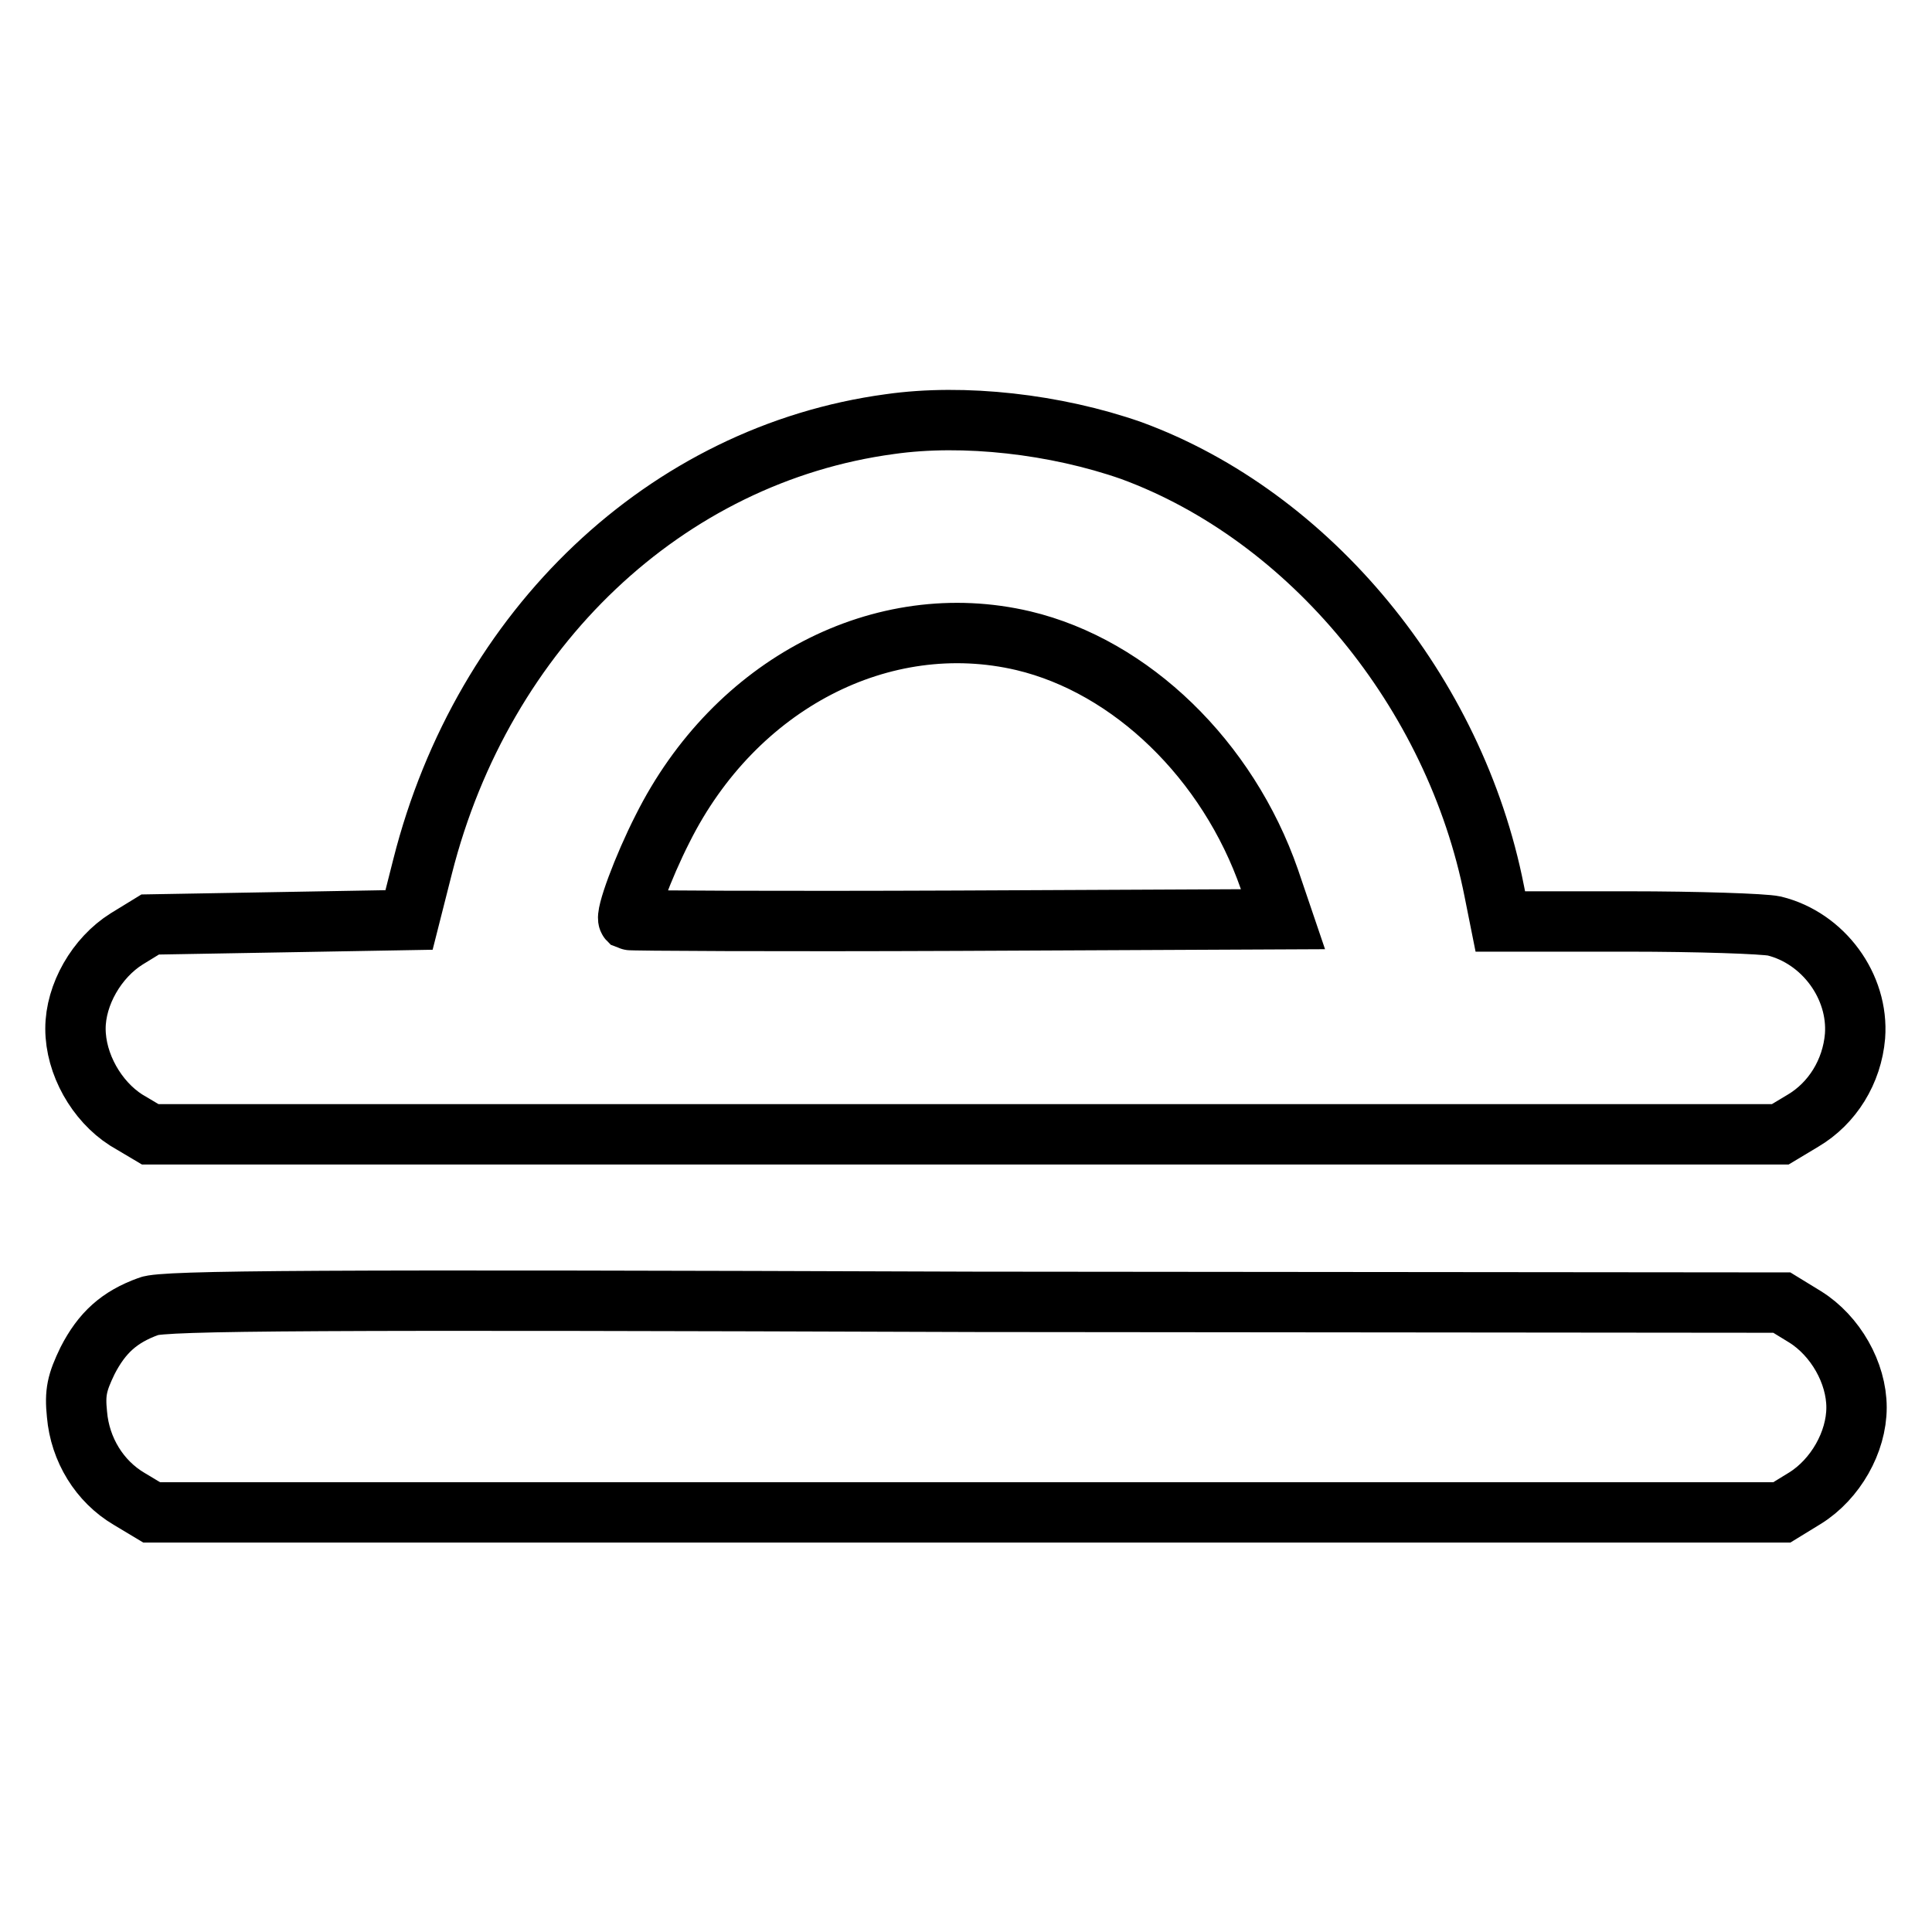
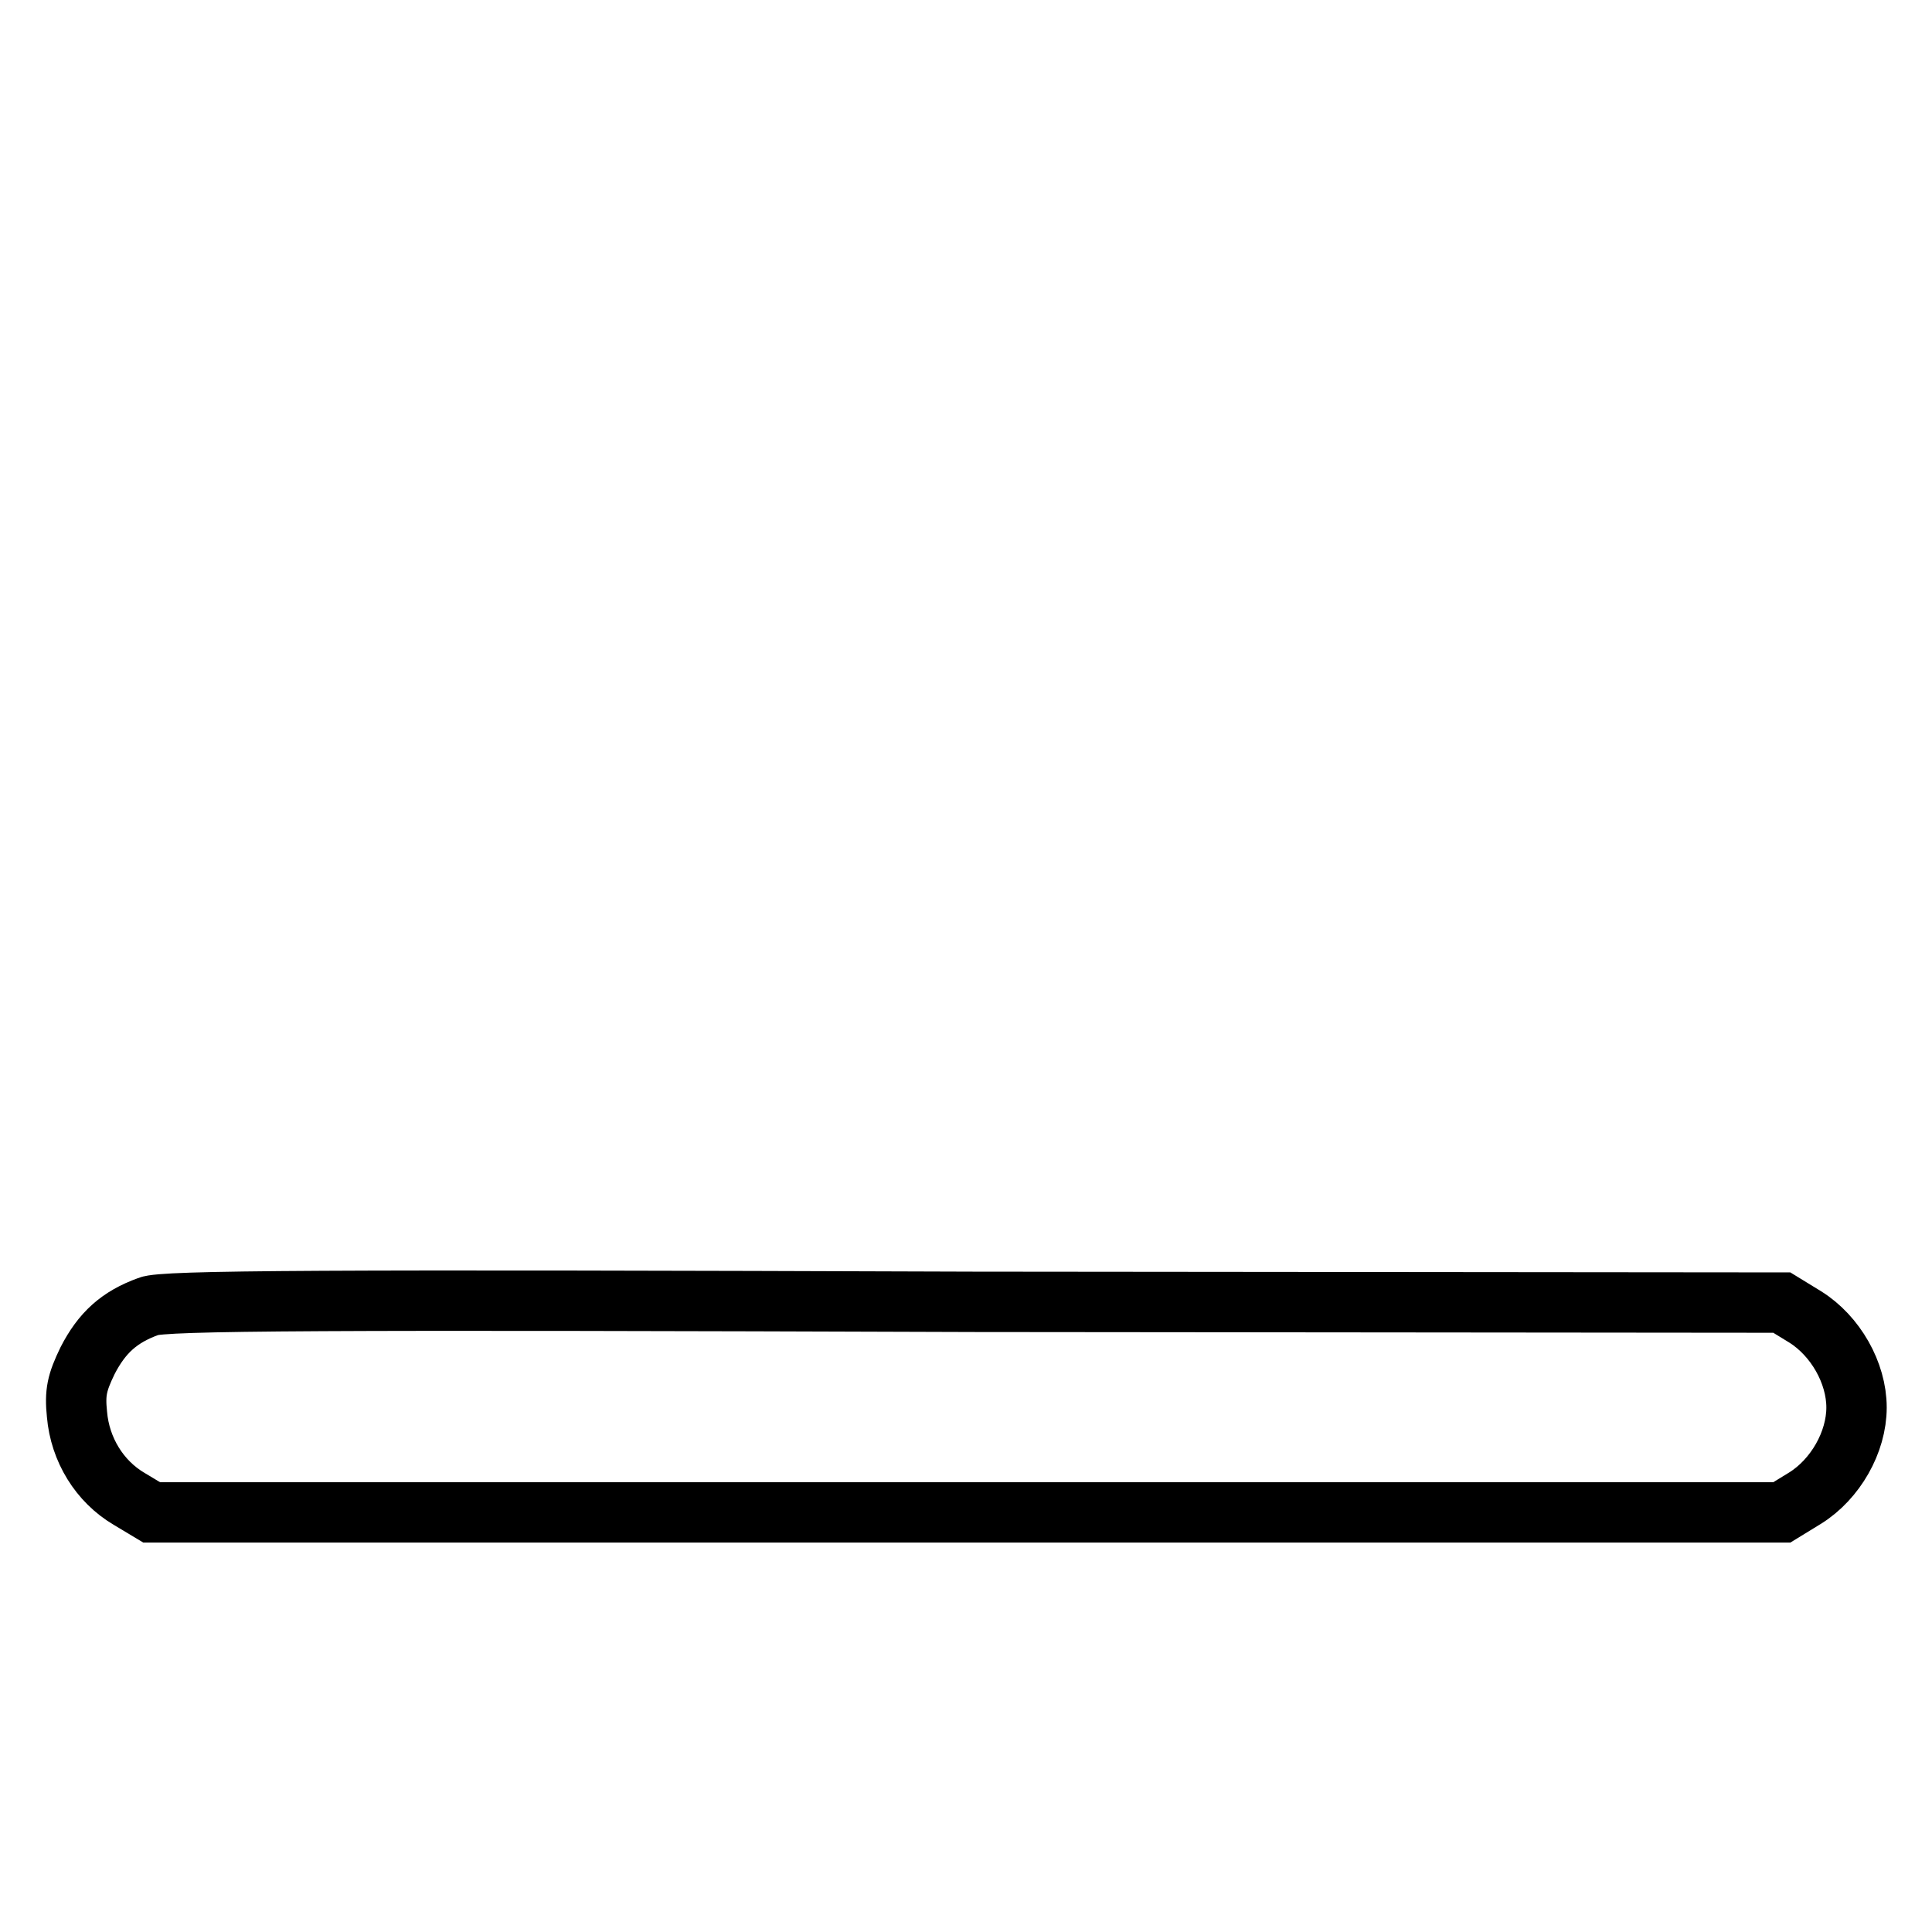
<svg xmlns="http://www.w3.org/2000/svg" version="1.1" x="0px" y="0px" viewBox="0 0 256 256" enable-background="new 0 0 256 256" xml:space="preserve">
  <g>
    <g>
      <g>
-         <path stroke-width="8" fill-opacity="0" stroke="#000000" d="M117.9,56.2c-29.6,4-53.9,27-61.9,58.6l-1.8,7.1l-17.1,0.3l-17.2,0.3l-3.1,1.9c-4,2.5-6.8,7.4-6.8,11.9c0,4.7,2.8,9.6,6.7,12.1l3.2,1.9h108h108l3-1.8c3.9-2.3,6.5-6.5,6.9-11.2c0.5-6.6-4.2-13-10.7-14.6c-1.4-0.3-10.1-0.6-19.4-0.6h-16.9l-0.8-4c-5.2-26.4-24.4-49.7-48.1-58.4C139.9,56.2,127.7,54.8,117.9,56.2z M135.6,84.9c14.3,3.4,27.1,15.8,32.6,31.6l1.8,5.3l-43.2,0.2c-23.7,0.1-43.3,0-43.5-0.1c-0.5-0.5,1.9-7,4.5-12.1C97.4,90.6,116.9,80.5,135.6,84.9z" />
        <path stroke-width="8" fill-opacity="0" stroke="#000000" d="M19.7,173.1c-3.9,1.4-6.2,3.5-8.1,7.2c-1.4,2.9-1.7,4.2-1.4,7.1c0.4,4.7,3,8.9,6.9,11.2l3,1.8h108h108l3.1-1.9c4-2.5,6.8-7.4,6.8-12s-2.8-9.5-6.8-12l-3.1-1.9l-107-0.1C42.7,172.2,21.5,172.3,19.7,173.1z" />
      </g>
    </g>
  </g>
</svg>